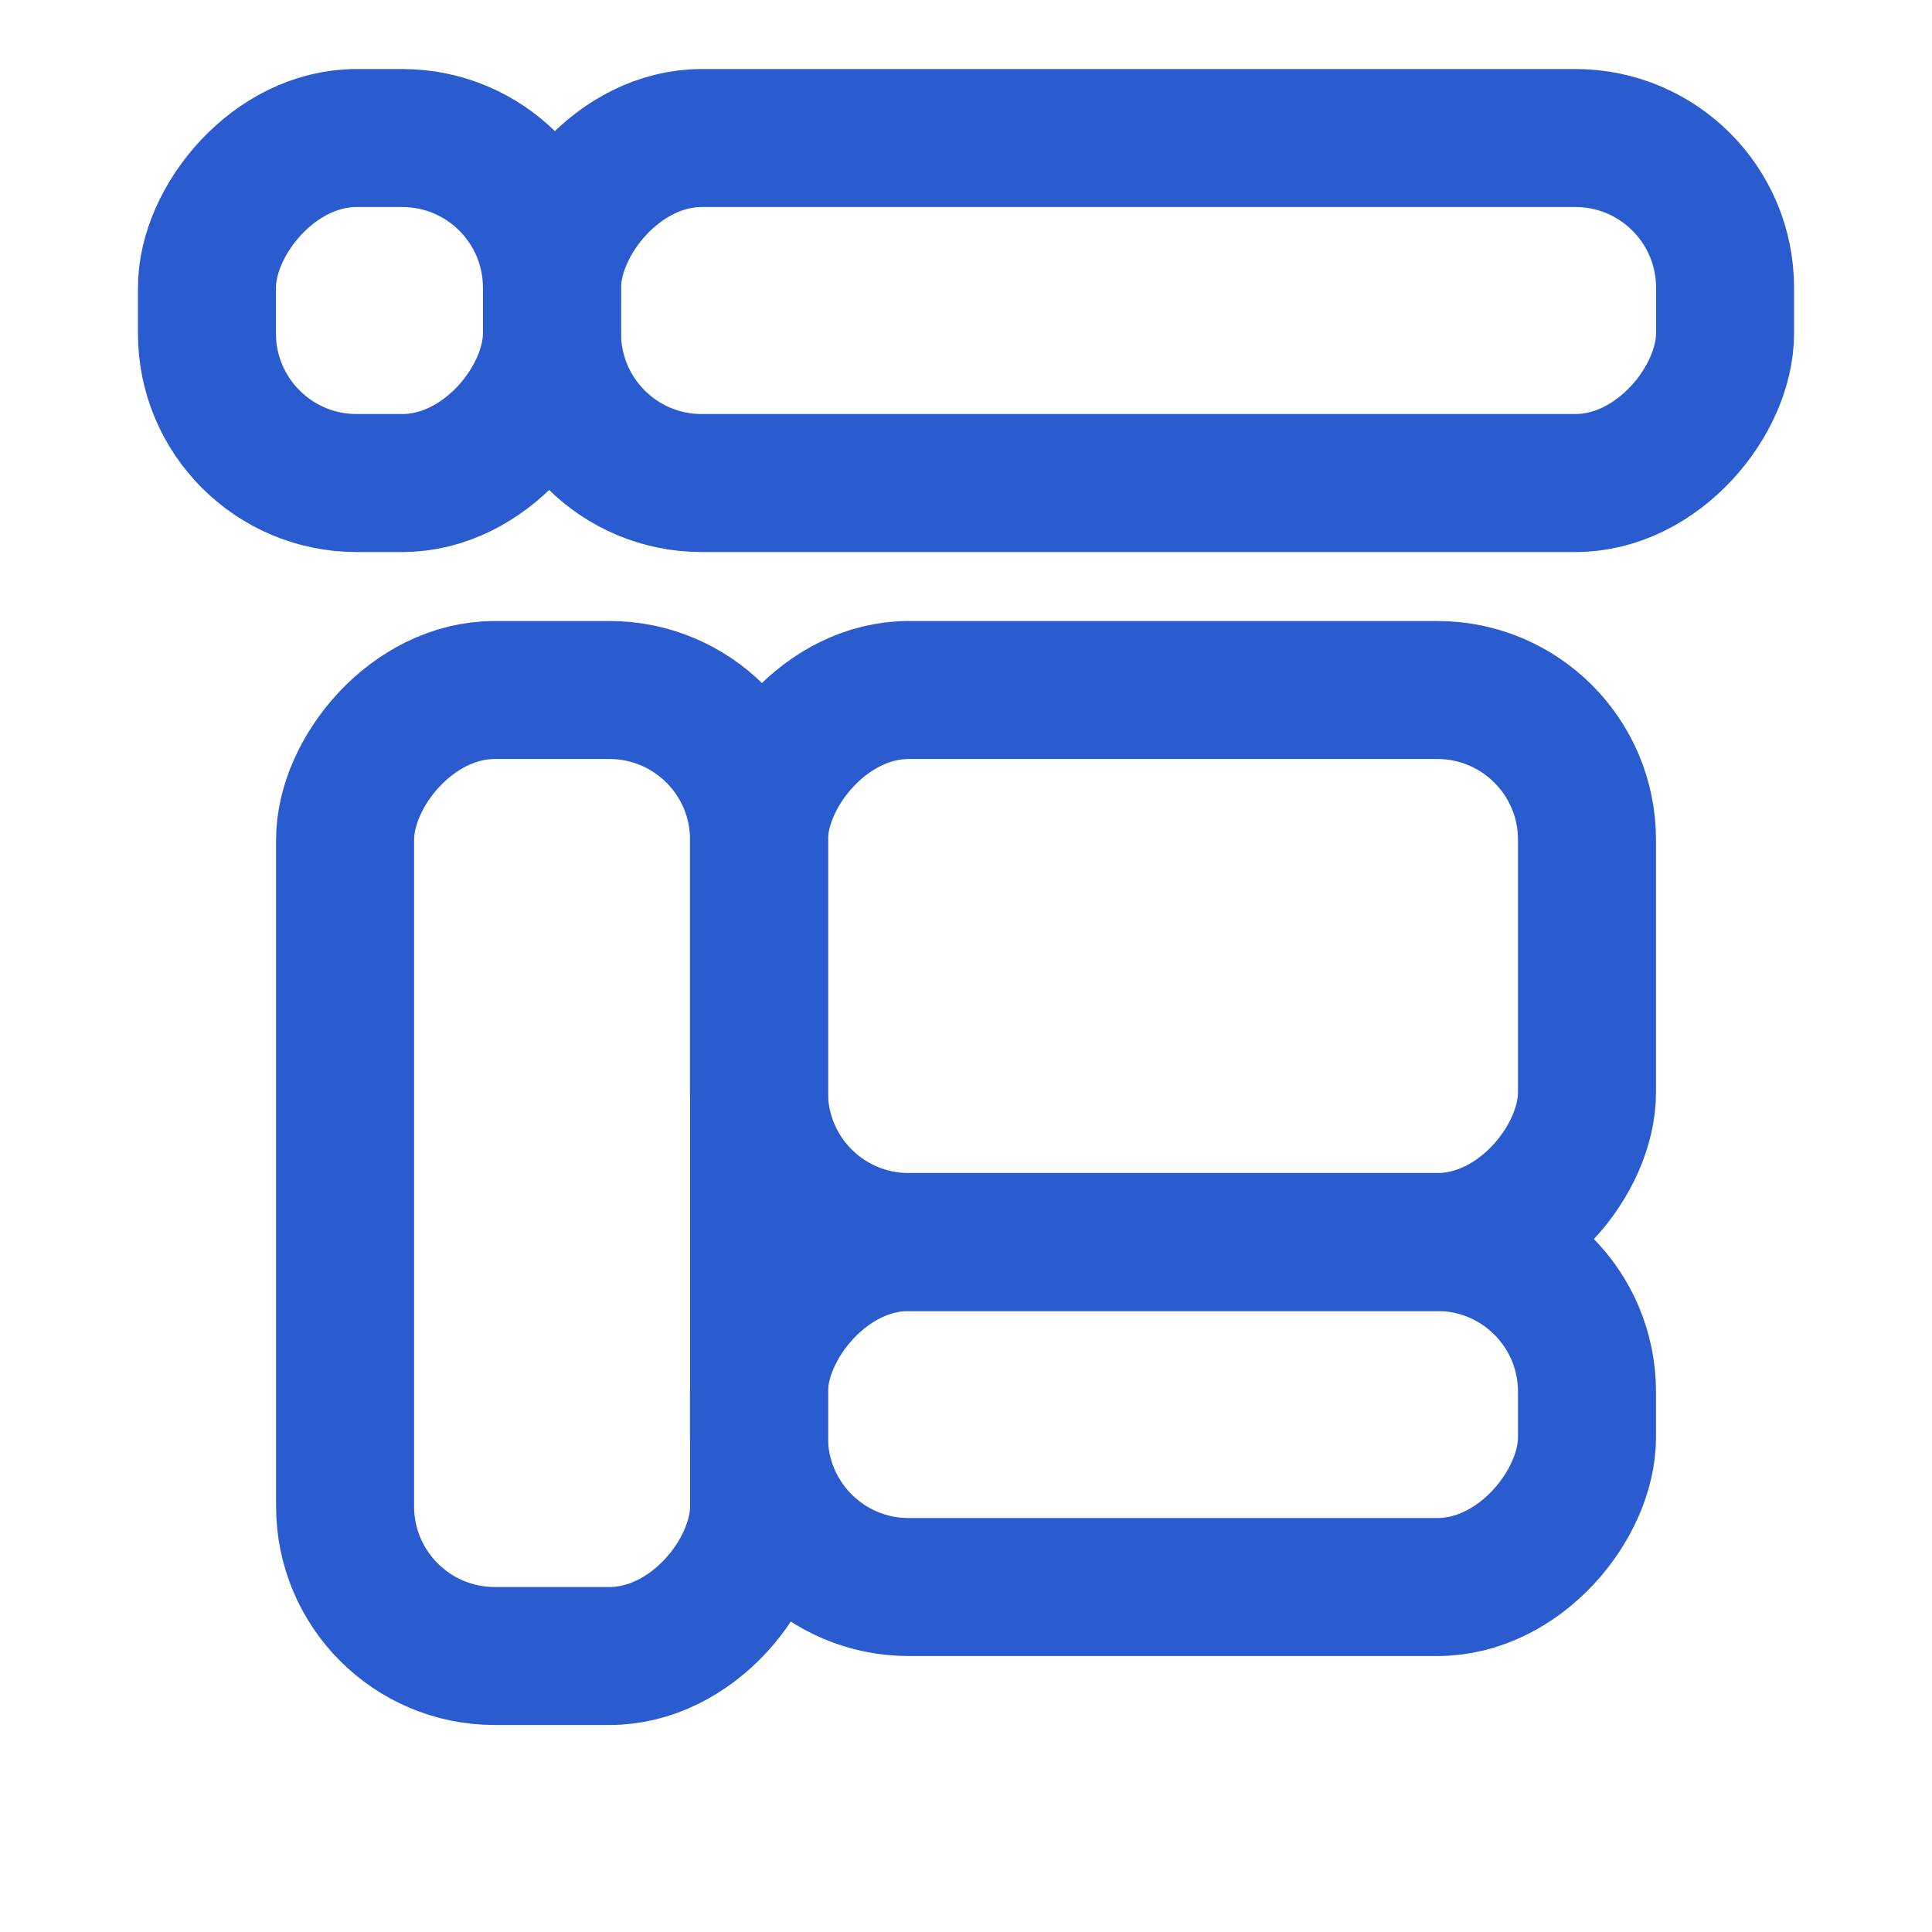
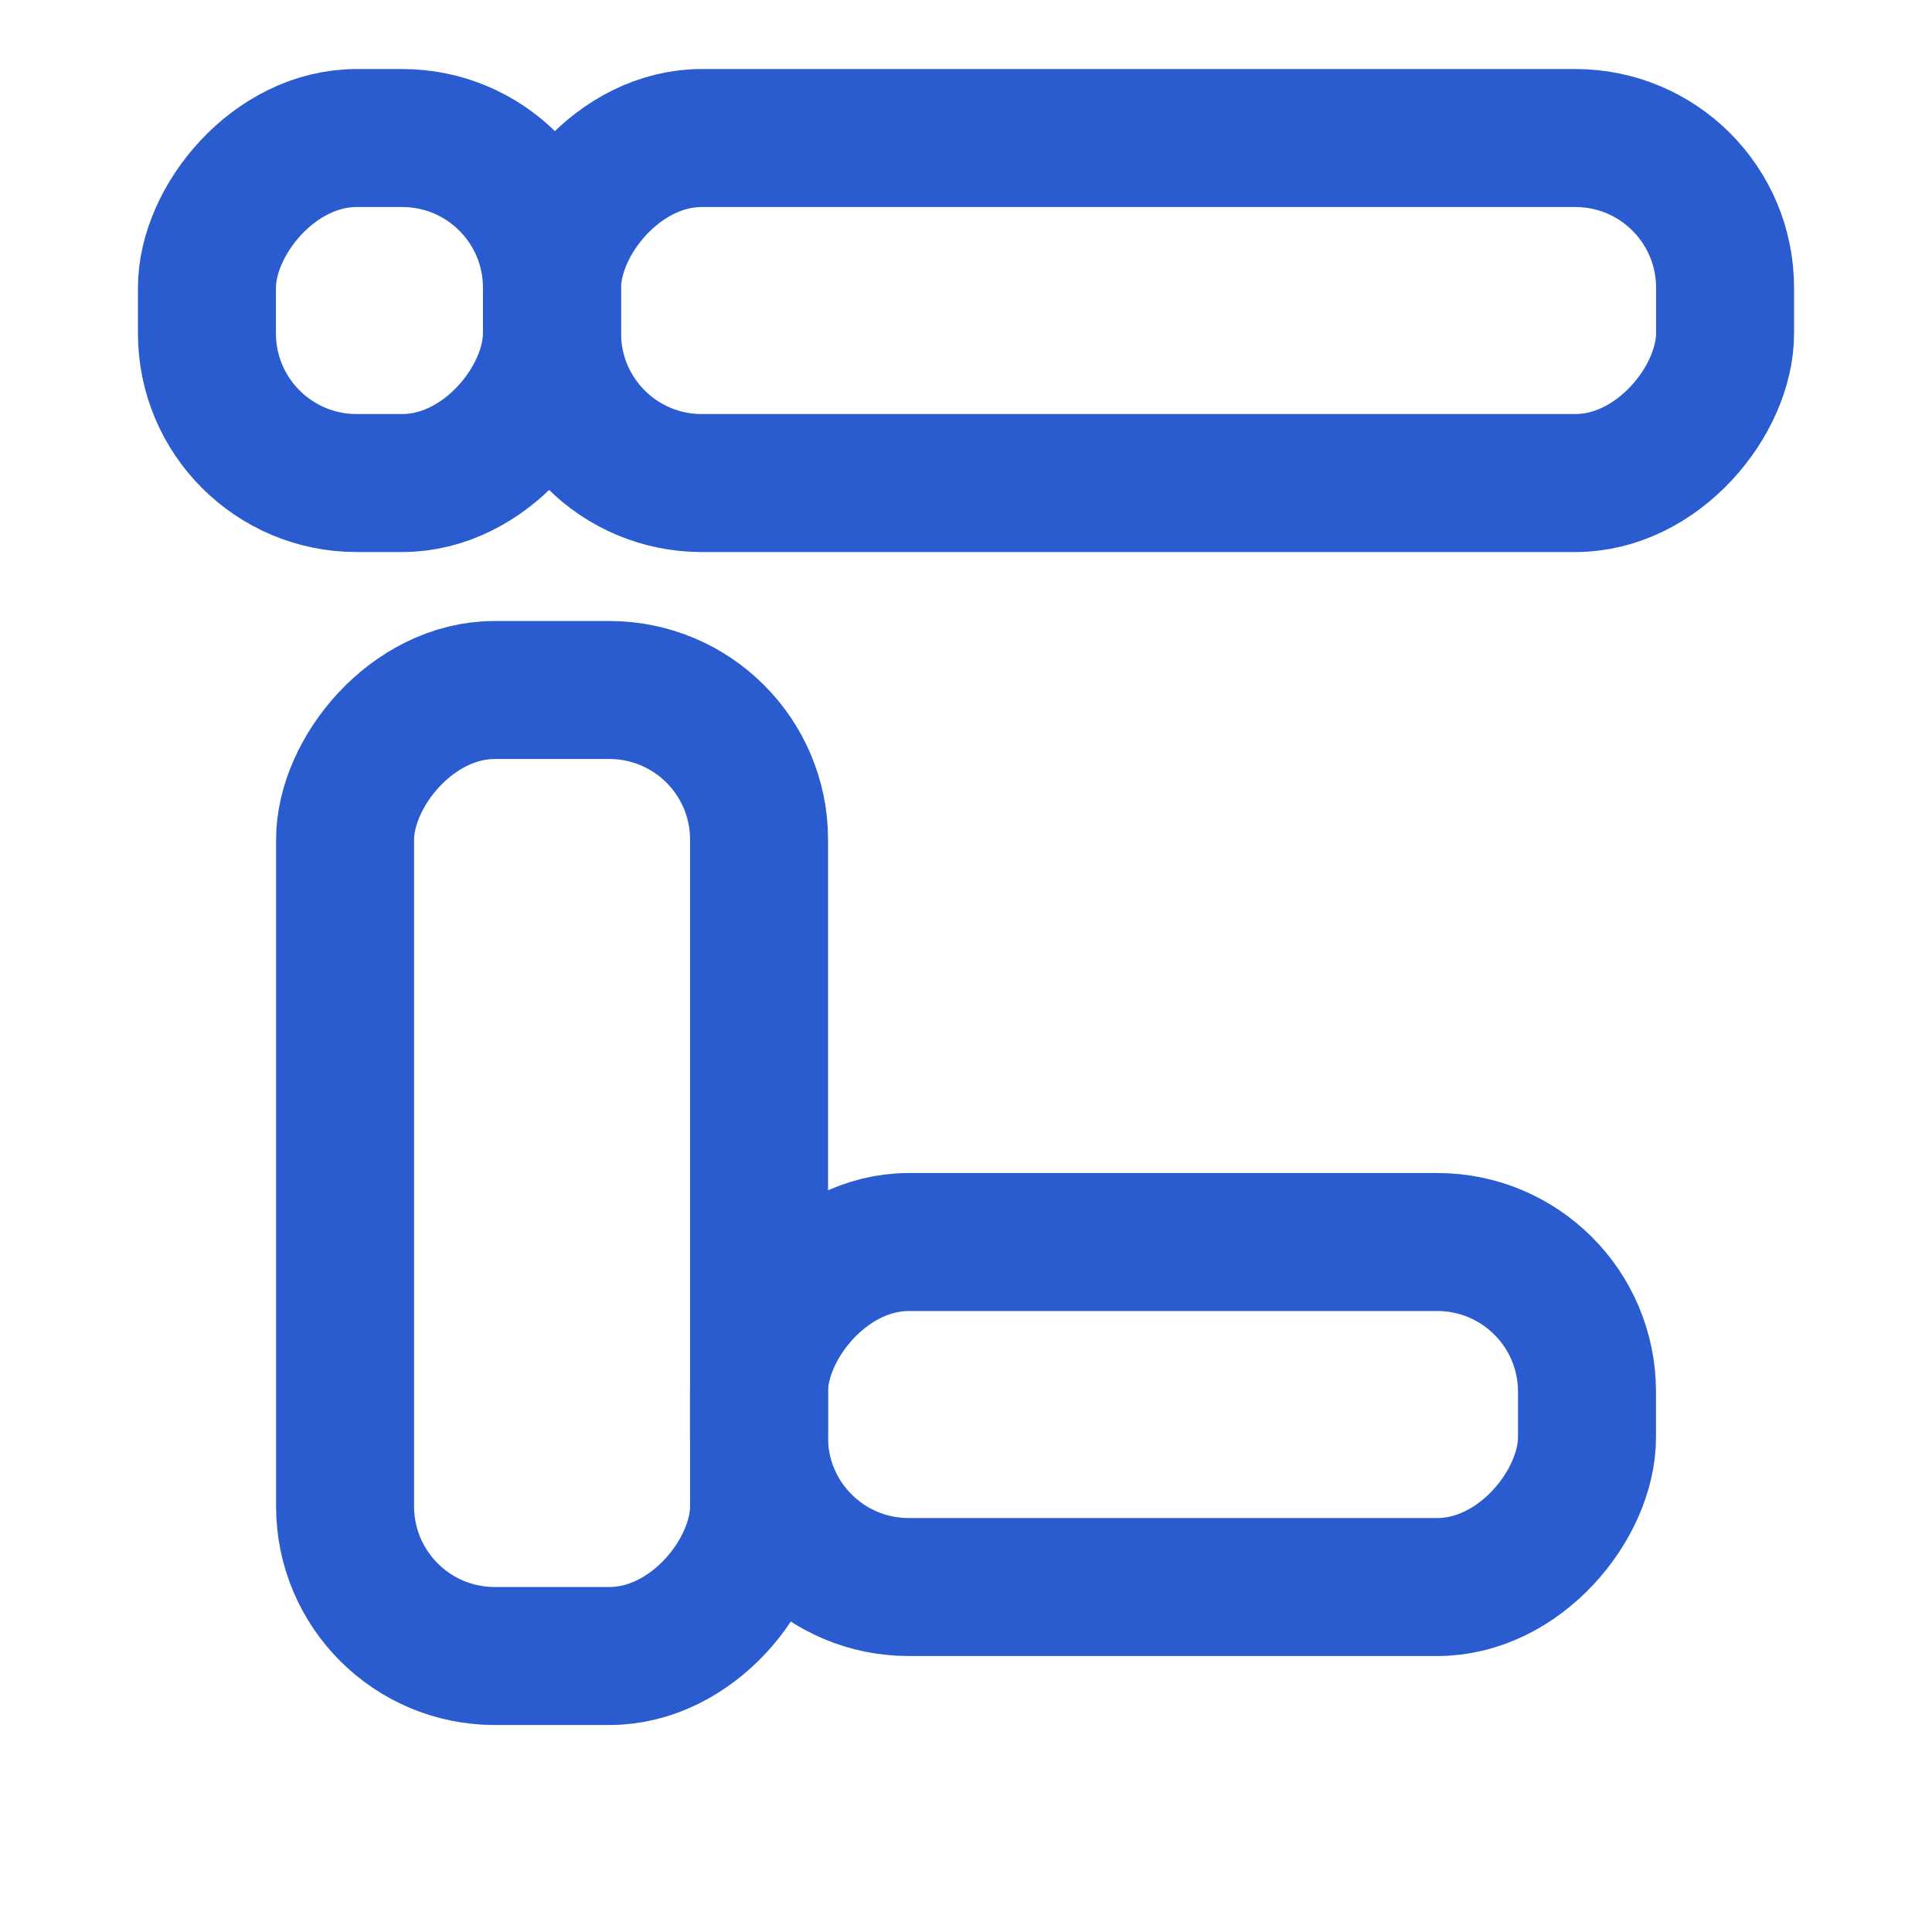
<svg xmlns="http://www.w3.org/2000/svg" width="54" height="54" viewBox="0 0 54 54" fill="none">
  <rect x="-1.929" y="1.929" width="9.643" height="9.643" rx="4.183" transform="matrix(-1 0 0 1 13.498 1.929)" stroke="#2A5CCF" stroke-width="3.857" />
  <rect x="-1.929" y="1.929" width="32.786" height="9.643" rx="4.183" transform="matrix(-1 0 0 1 46.287 1.929)" stroke="#2A5CCF" stroke-width="3.857" />
  <rect x="-1.929" y="1.929" width="23.143" height="9.643" rx="4.183" transform="matrix(-1 0 0 1 42.428 32.786)" stroke="#2A5CCF" stroke-width="3.857" />
-   <rect x="-1.929" y="1.929" width="23.143" height="15.429" rx="4.183" transform="matrix(-1 0 0 1 42.428 17.357)" stroke="#2A5CCF" stroke-width="3.857" />
  <rect x="-1.929" y="1.929" width="11.571" height="27" rx="4.183" transform="matrix(-1 0 0 1 19.287 17.357)" stroke="#2A5CCF" stroke-width="3.857" />
</svg>